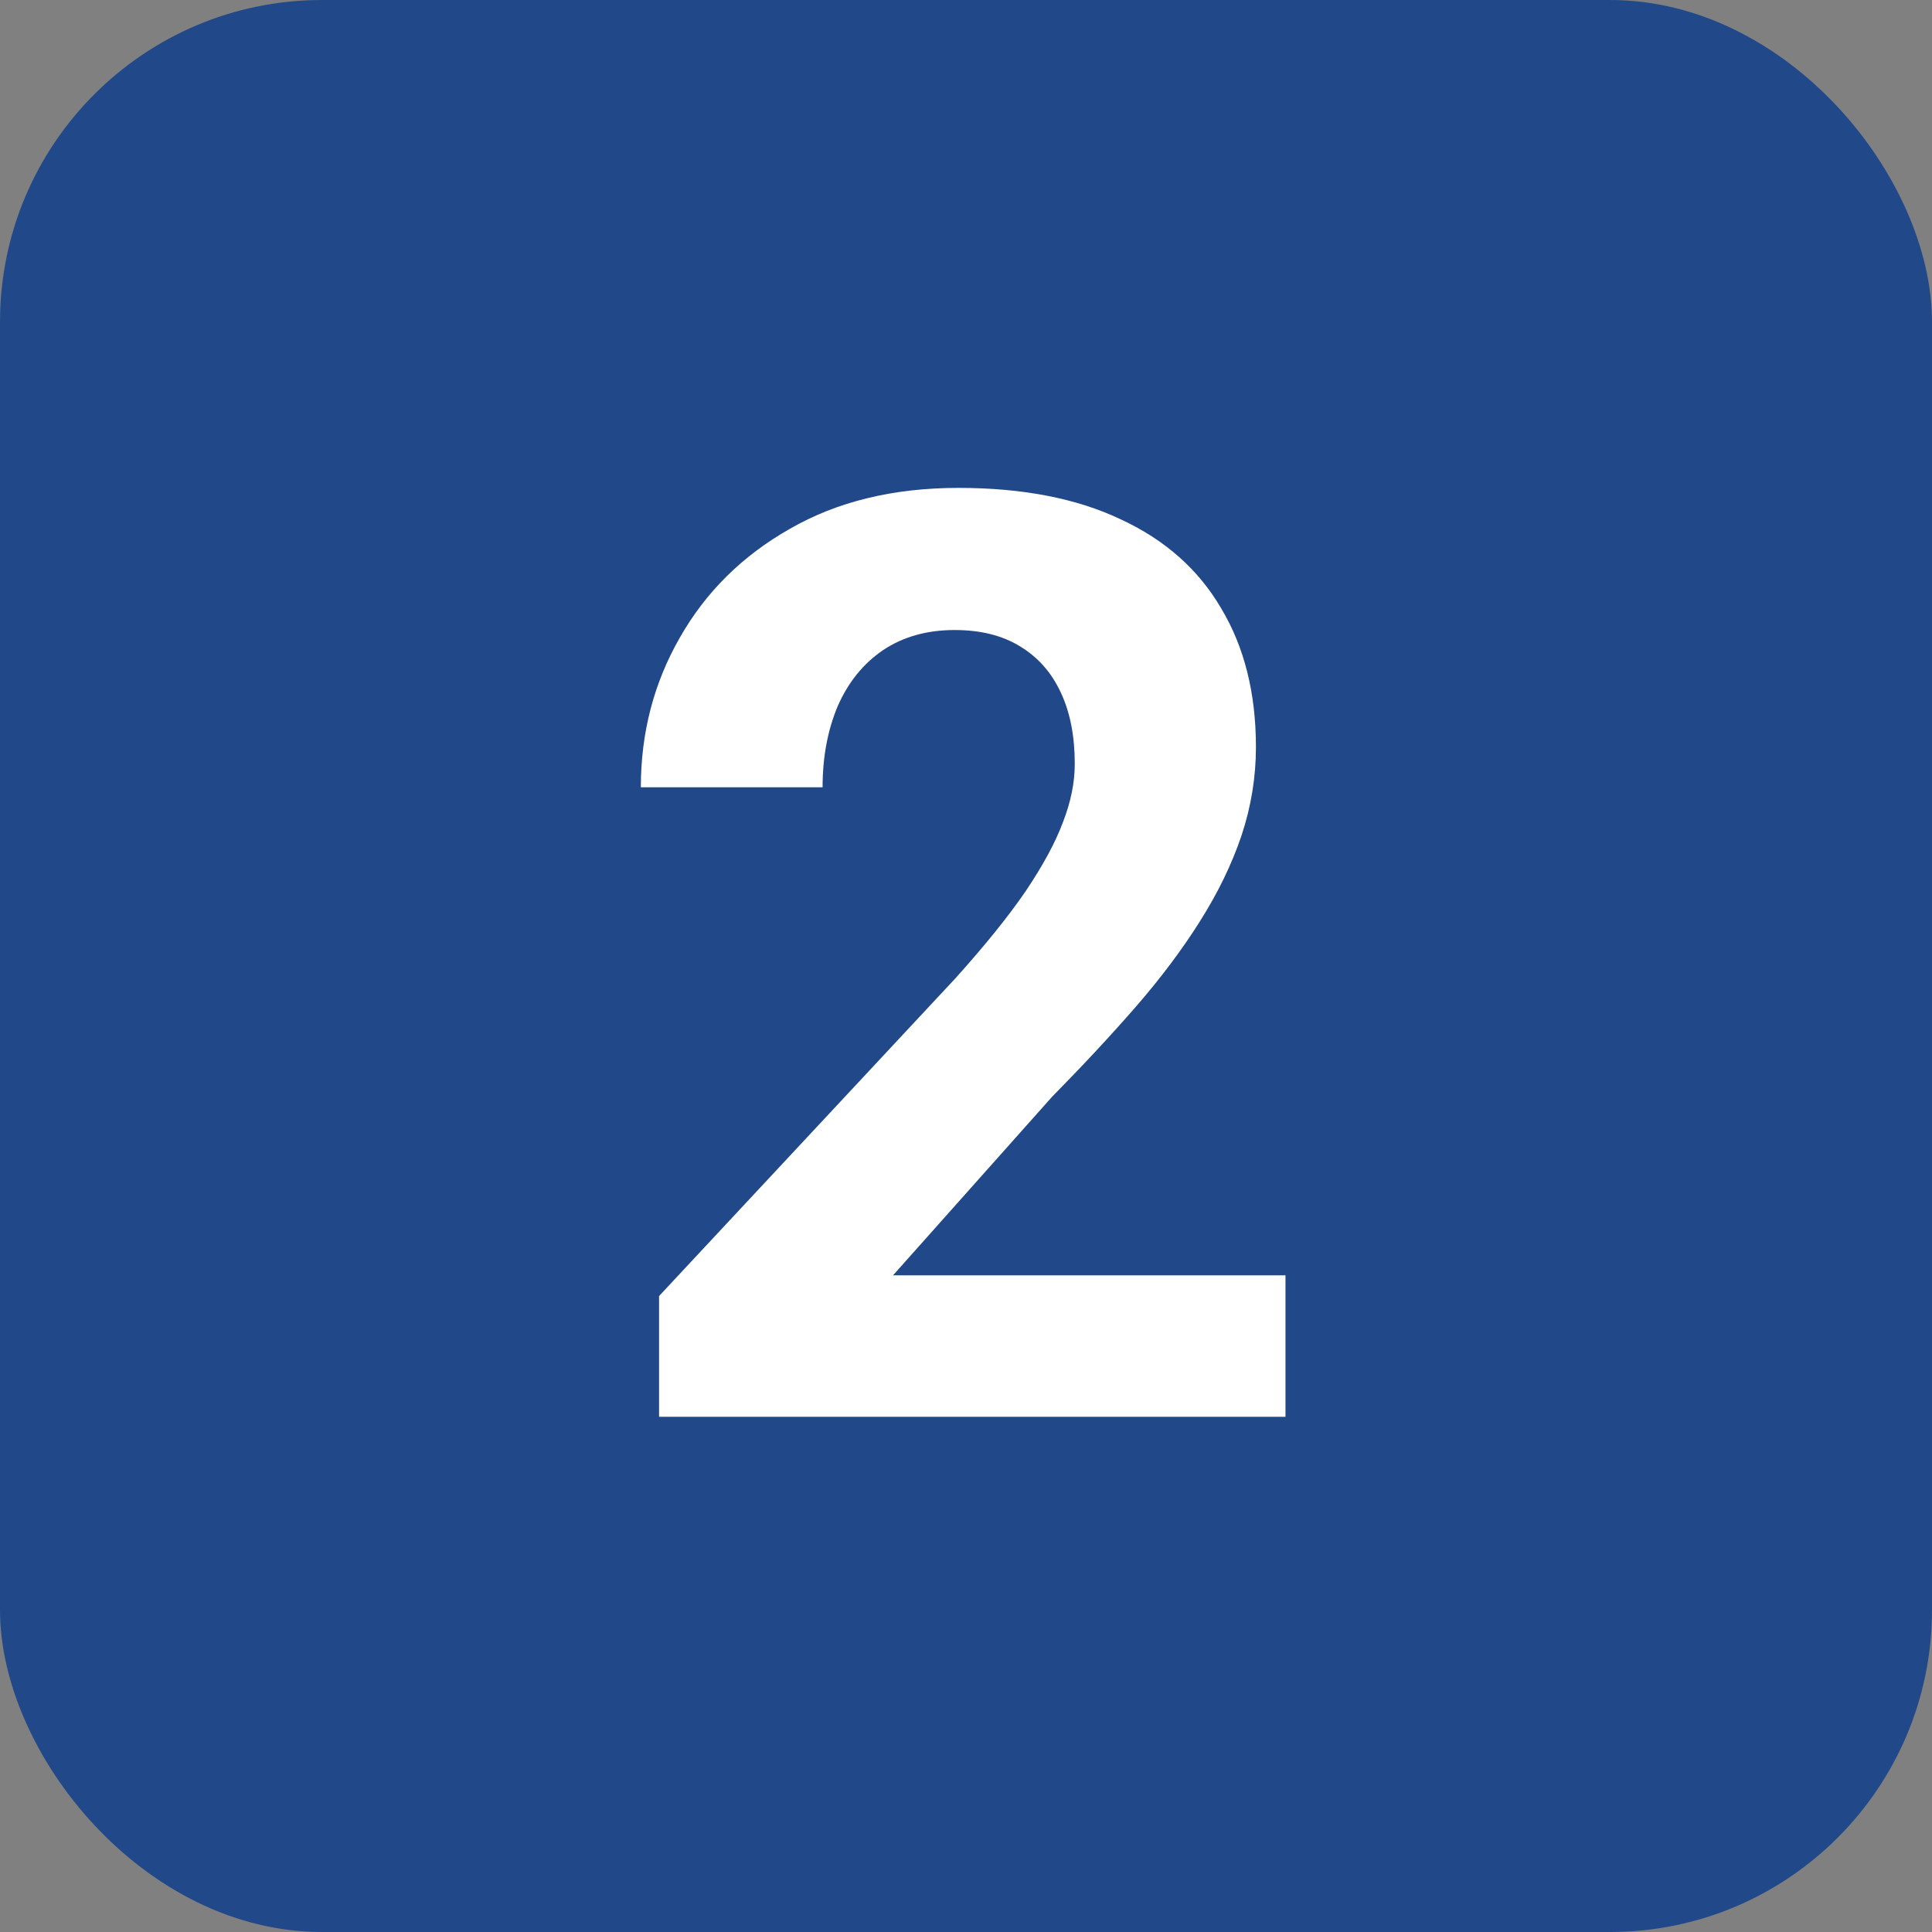
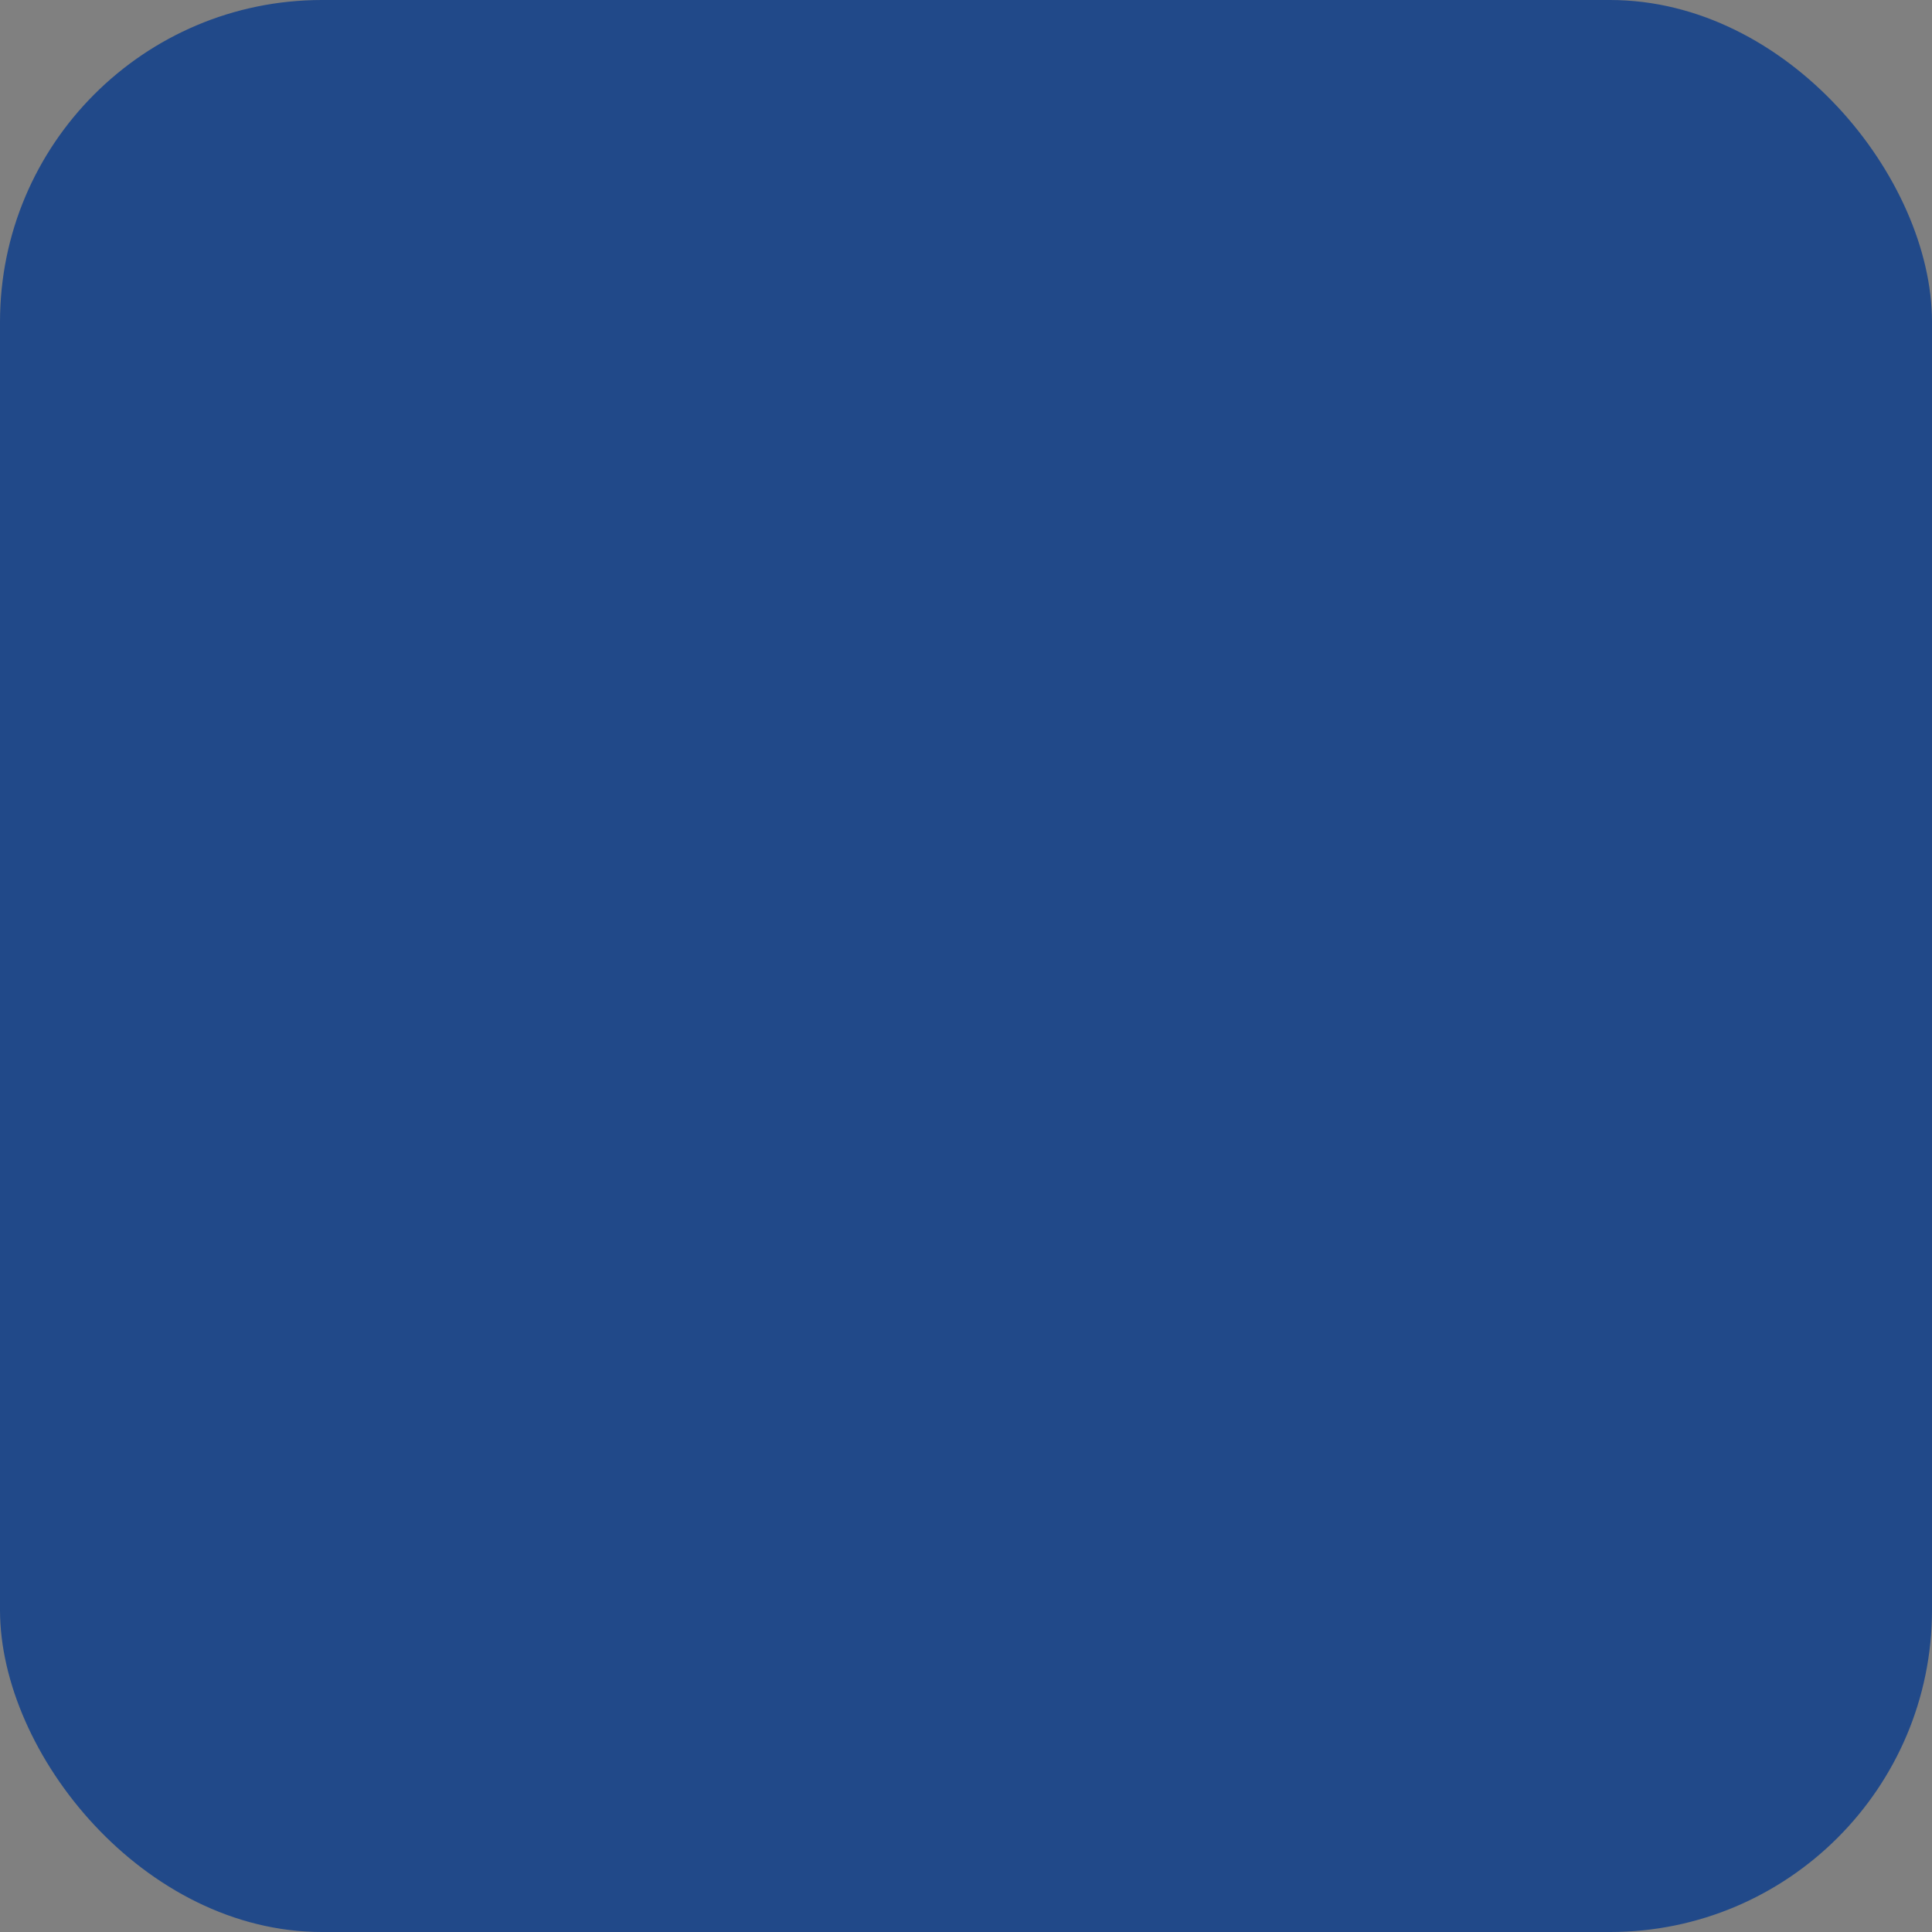
<svg xmlns="http://www.w3.org/2000/svg" width="30" height="30" viewBox="0 0 30 30" fill="none">
  <rect x="0" y="0" width="30" height="30" fill="#808080" stroke="none" />
  <rect width="30" height="30" rx="5" fill="#214989" />
-   <path d="M19.961 19.803V22H10.234V20.125L14.834 15.193C15.296 14.679 15.661 14.227 15.928 13.836C16.195 13.439 16.387 13.084 16.504 12.771C16.628 12.453 16.689 12.15 16.689 11.863C16.689 11.434 16.618 11.066 16.475 10.76C16.331 10.447 16.12 10.206 15.84 10.037C15.566 9.868 15.228 9.783 14.824 9.783C14.395 9.783 14.023 9.887 13.711 10.096C13.405 10.304 13.171 10.594 13.008 10.965C12.852 11.336 12.773 11.756 12.773 12.225H9.951C9.951 11.378 10.153 10.604 10.557 9.9C10.96 9.191 11.53 8.628 12.266 8.211C13.001 7.788 13.874 7.576 14.883 7.576C15.879 7.576 16.719 7.739 17.402 8.064C18.092 8.383 18.613 8.846 18.965 9.451C19.323 10.05 19.502 10.766 19.502 11.6C19.502 12.068 19.427 12.527 19.277 12.977C19.128 13.419 18.913 13.862 18.633 14.305C18.359 14.741 18.027 15.184 17.637 15.633C17.246 16.082 16.813 16.547 16.338 17.029L13.867 19.803H19.961Z" fill="white" />
</svg>